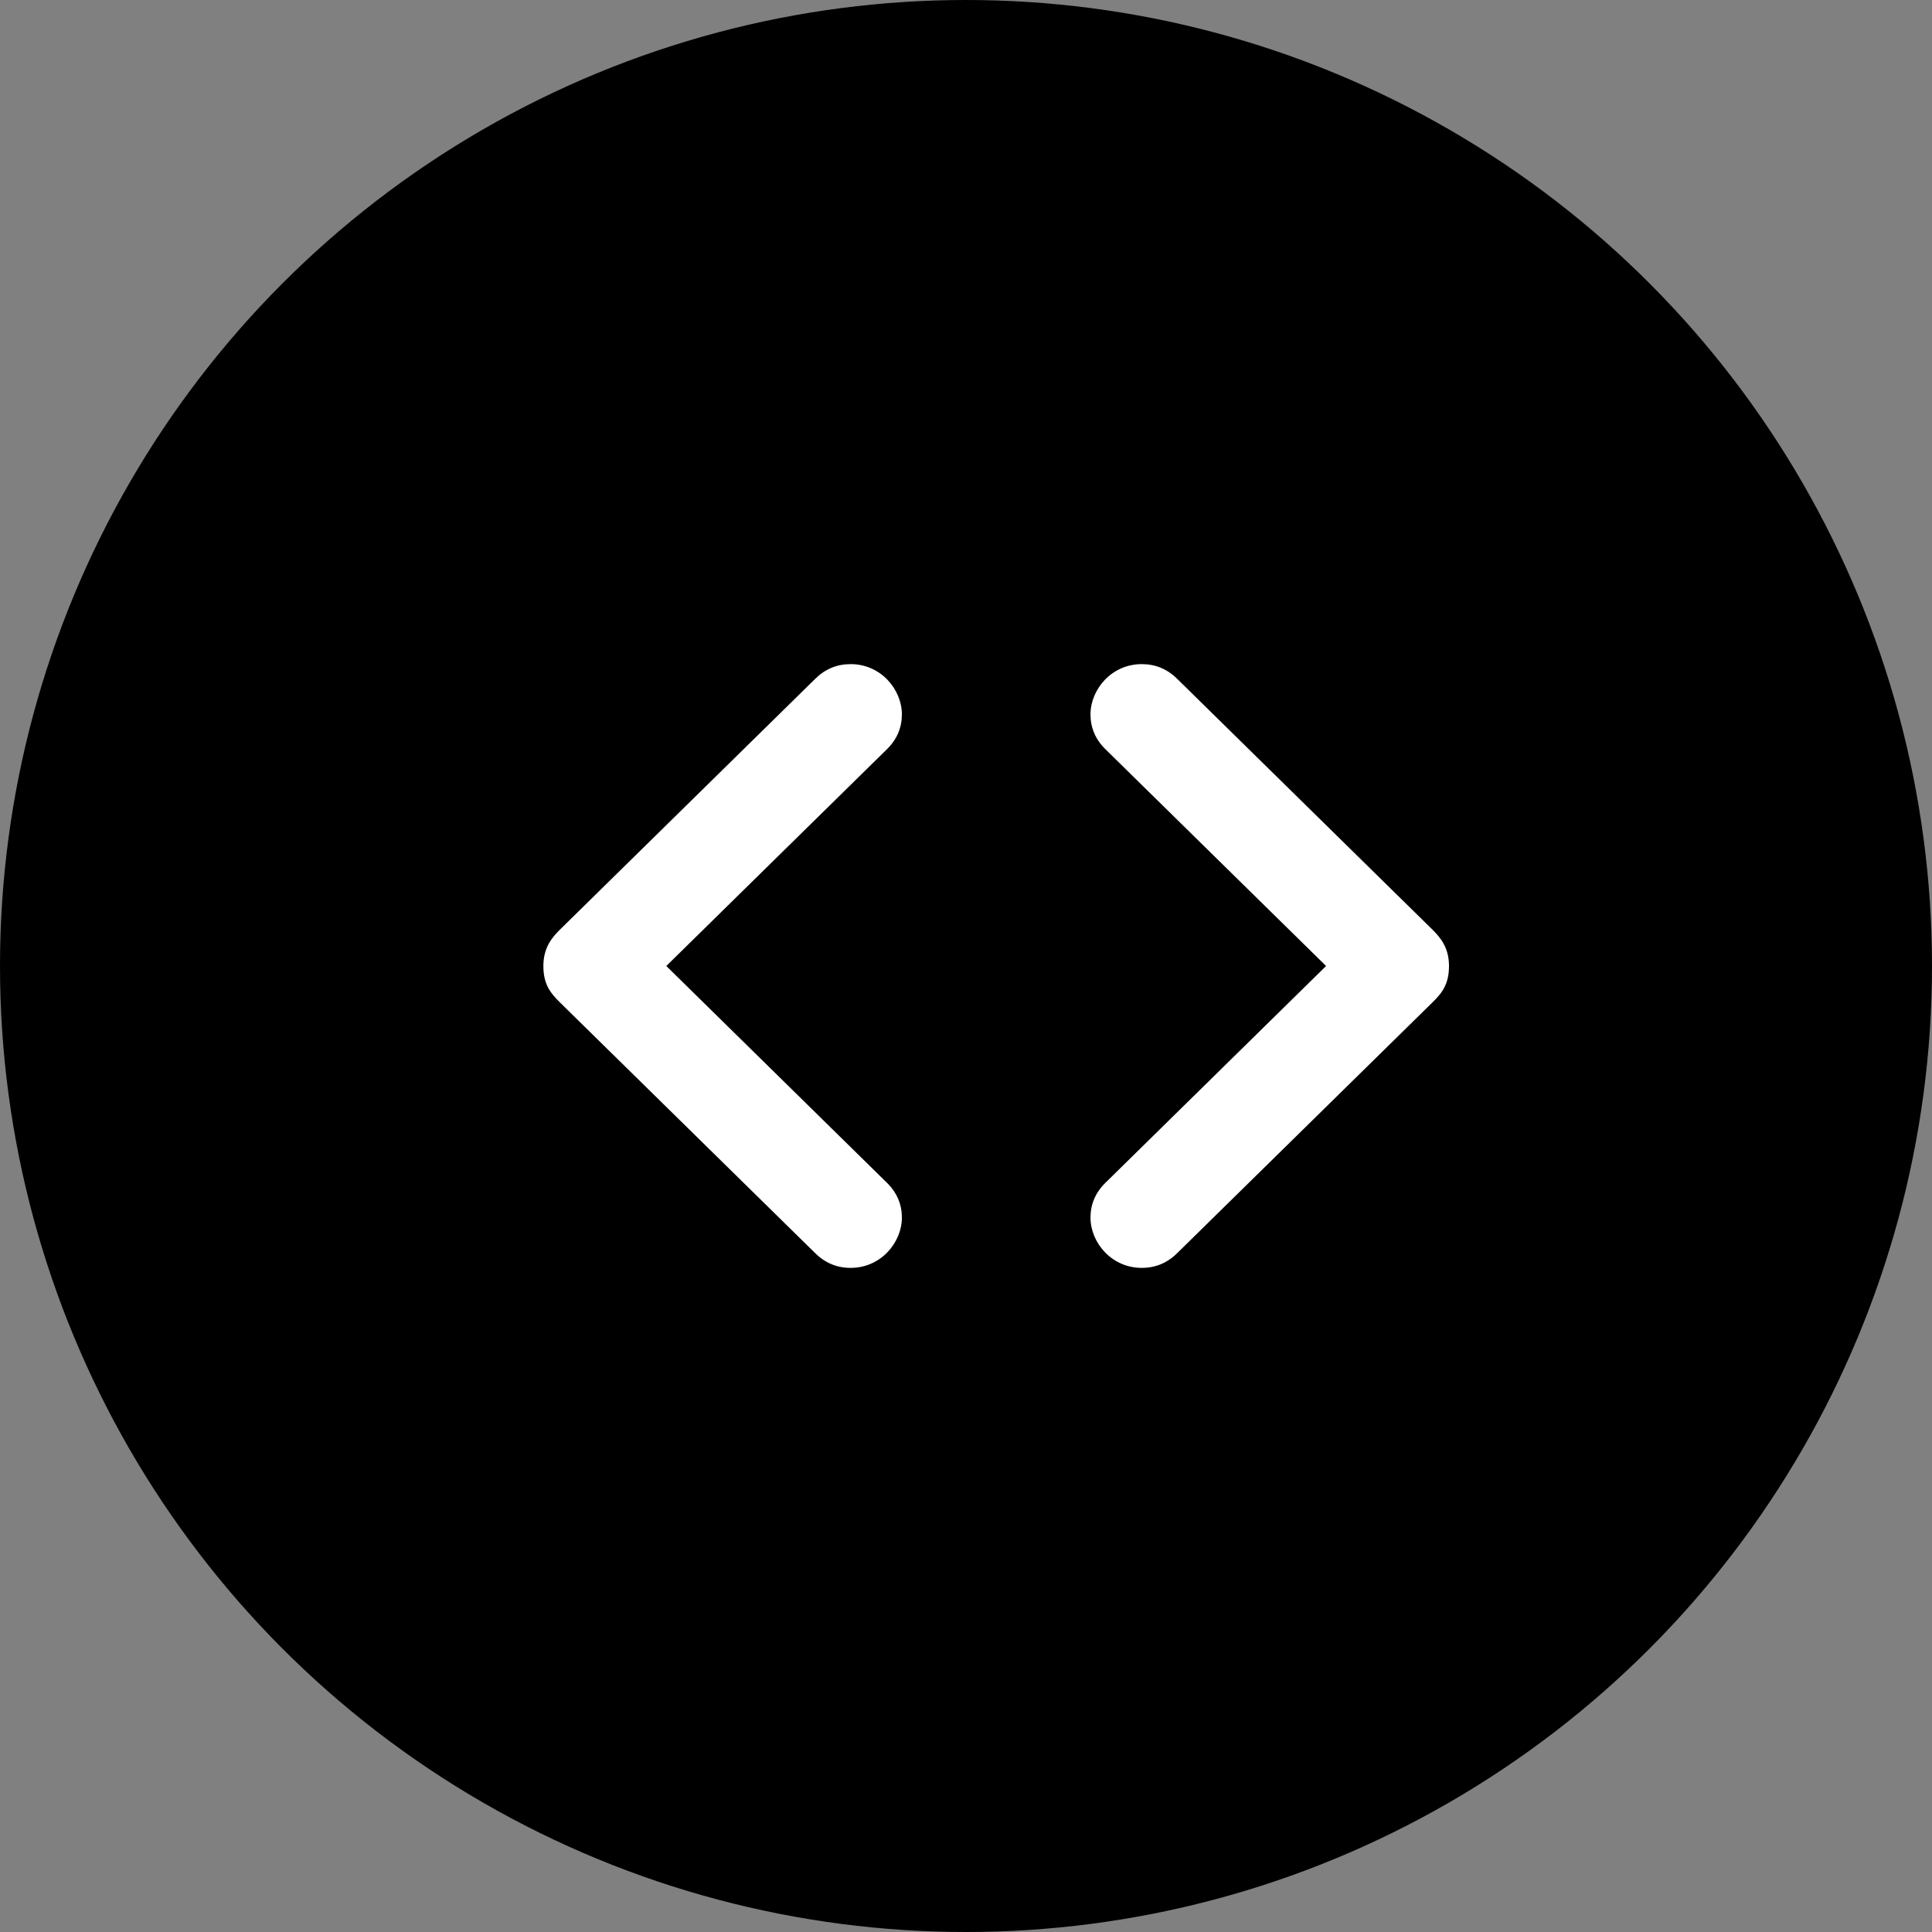
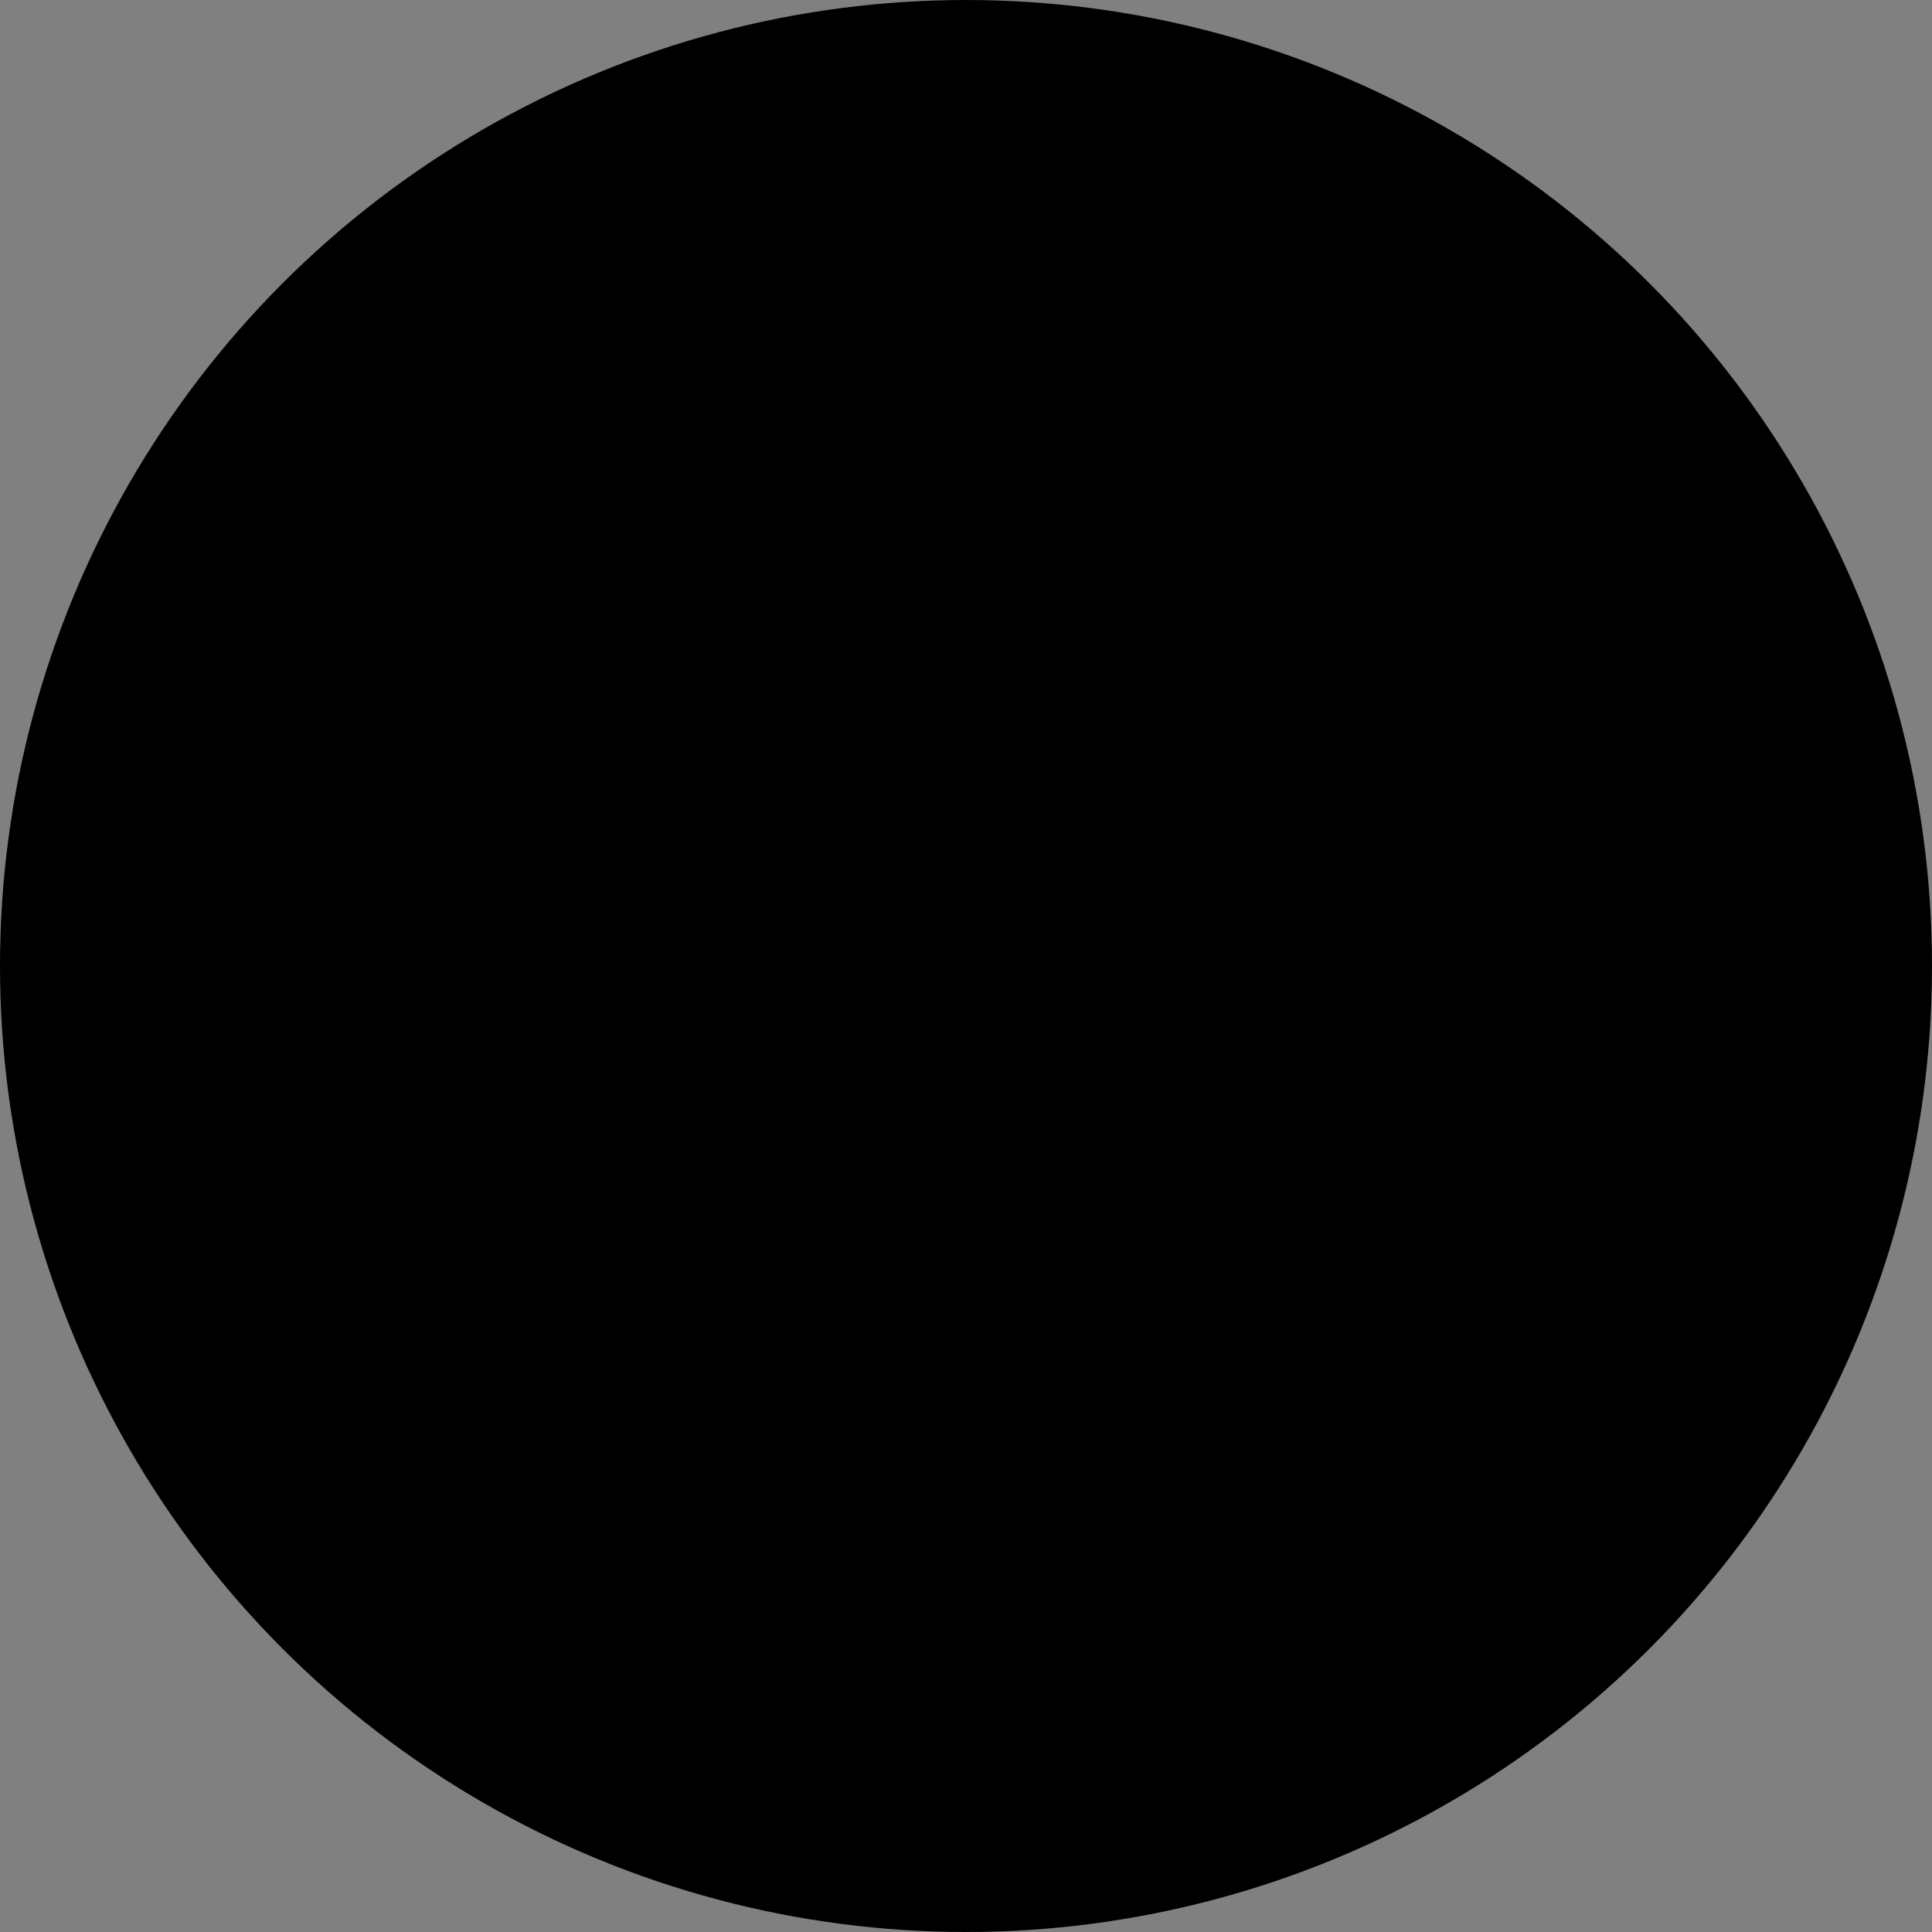
<svg xmlns="http://www.w3.org/2000/svg" width="32px" height="32px" viewBox="0 0 32 32" version="1.1">
  <rect x="0" y="0" width="32" height="32" fill="#808080" stroke="none" />
  <title>Code</title>
  <g id="Approved-Designs" stroke="none" stroke-width="1" fill="none" fill-rule="evenodd">
    <g id="Product-Detail-Page" transform="translate(-792, -386)">
      <g id="Group-5" transform="translate(616, 386)">
        <g id="Code" transform="translate(176, 0)">
          <circle id="Oval-Copy-3" fill="#000000" cx="16" cy="16" r="16" />
          <g id="134230_code_coding_html_tag_icon" transform="translate(9, 11)" fill="#FFFFFF" fill-rule="nonzero">
-             <path d="M5.938,0.833 C5.938,0.423 5.593,0 5.089,0 C4.864,0 4.668,0.08 4.504,0.242 L0.281,4.391 C0.142,4.527 0,4.696 0,5 C0,5.304 0.118,5.45 0.274,5.603 L4.504,9.758 C4.668,9.92 4.864,10 5.089,10 C5.593,10 5.938,9.577 5.938,9.167 C5.938,8.952 5.859,8.756 5.692,8.592 L2.036,5 L5.692,1.408 C5.859,1.244 5.938,1.048 5.938,0.833 Z M14.719,4.391 L10.496,0.242 C10.332,0.08 10.136,0 9.911,0 C9.407,0 9.062,0.423 9.062,0.833 C9.062,1.048 9.141,1.244 9.308,1.408 L12.964,5 L9.308,8.592 C9.141,8.756 9.062,8.952 9.062,9.167 C9.062,9.577 9.407,10 9.911,10 C10.136,10 10.332,9.92 10.496,9.758 L14.726,5.603 C14.882,5.45 15,5.304 15,5 C15,4.696 14.858,4.527 14.719,4.391 Z" id="Shape" />
-           </g>
+             </g>
        </g>
      </g>
    </g>
  </g>
</svg>